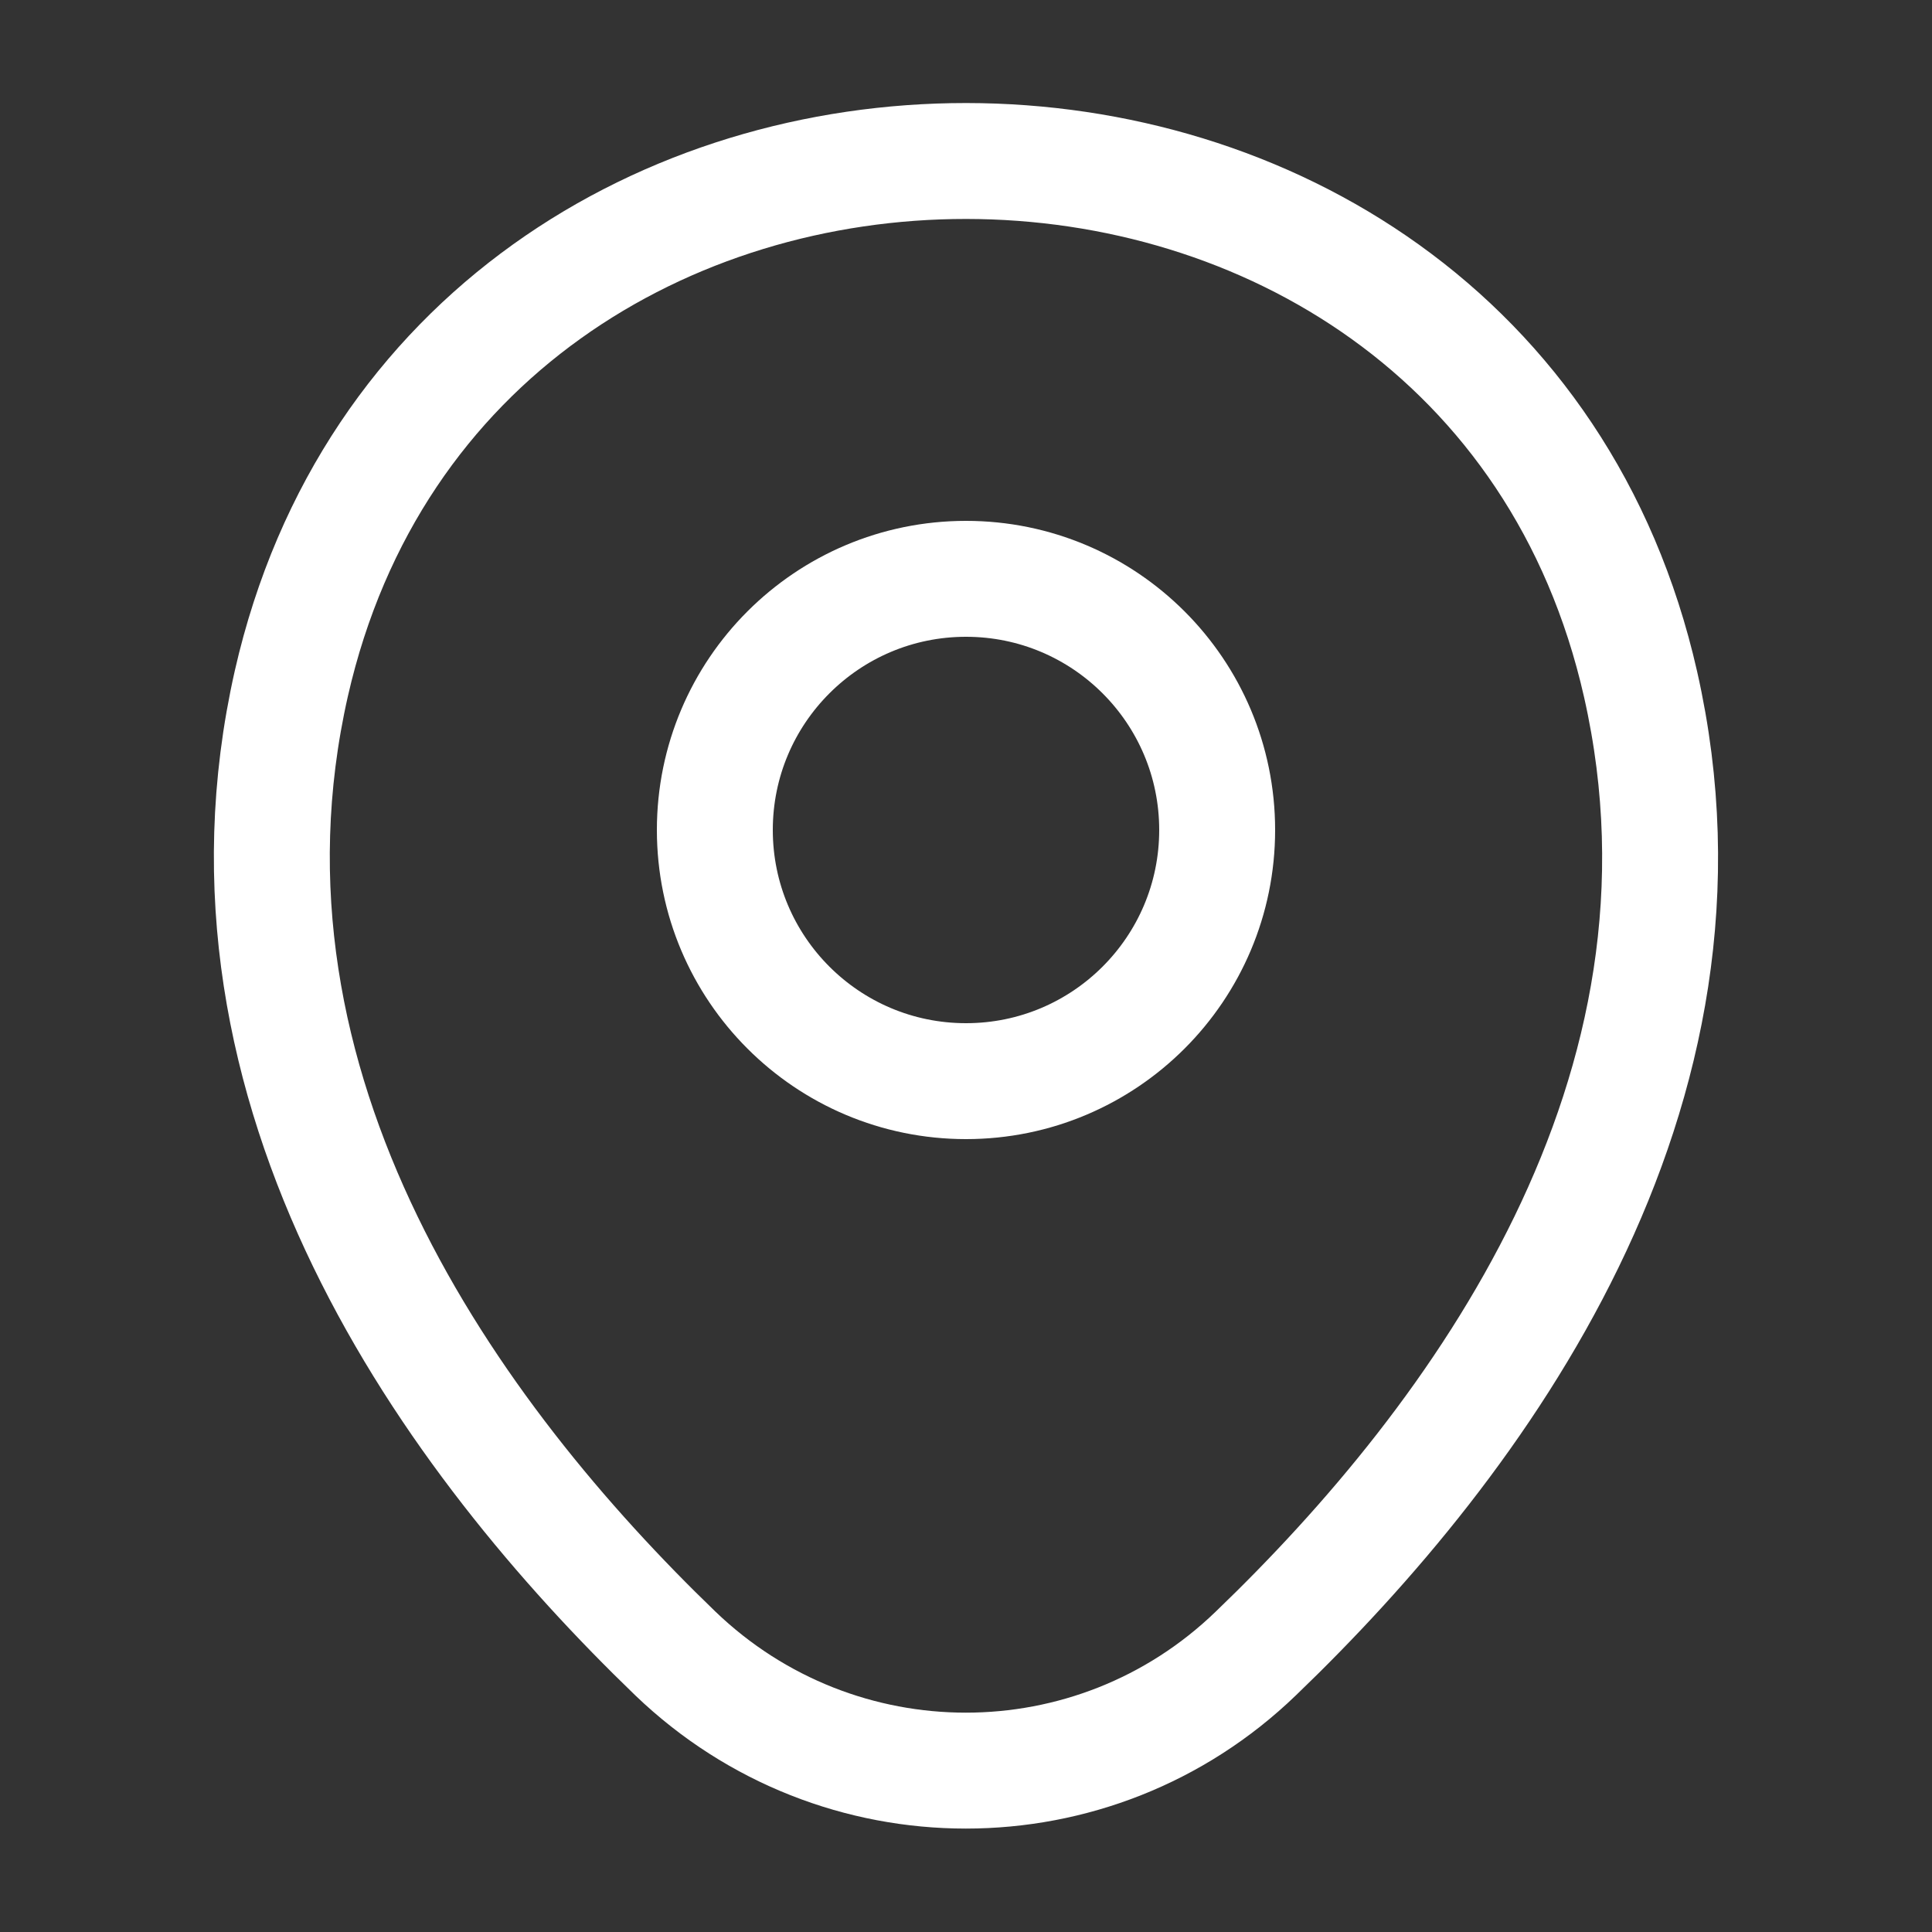
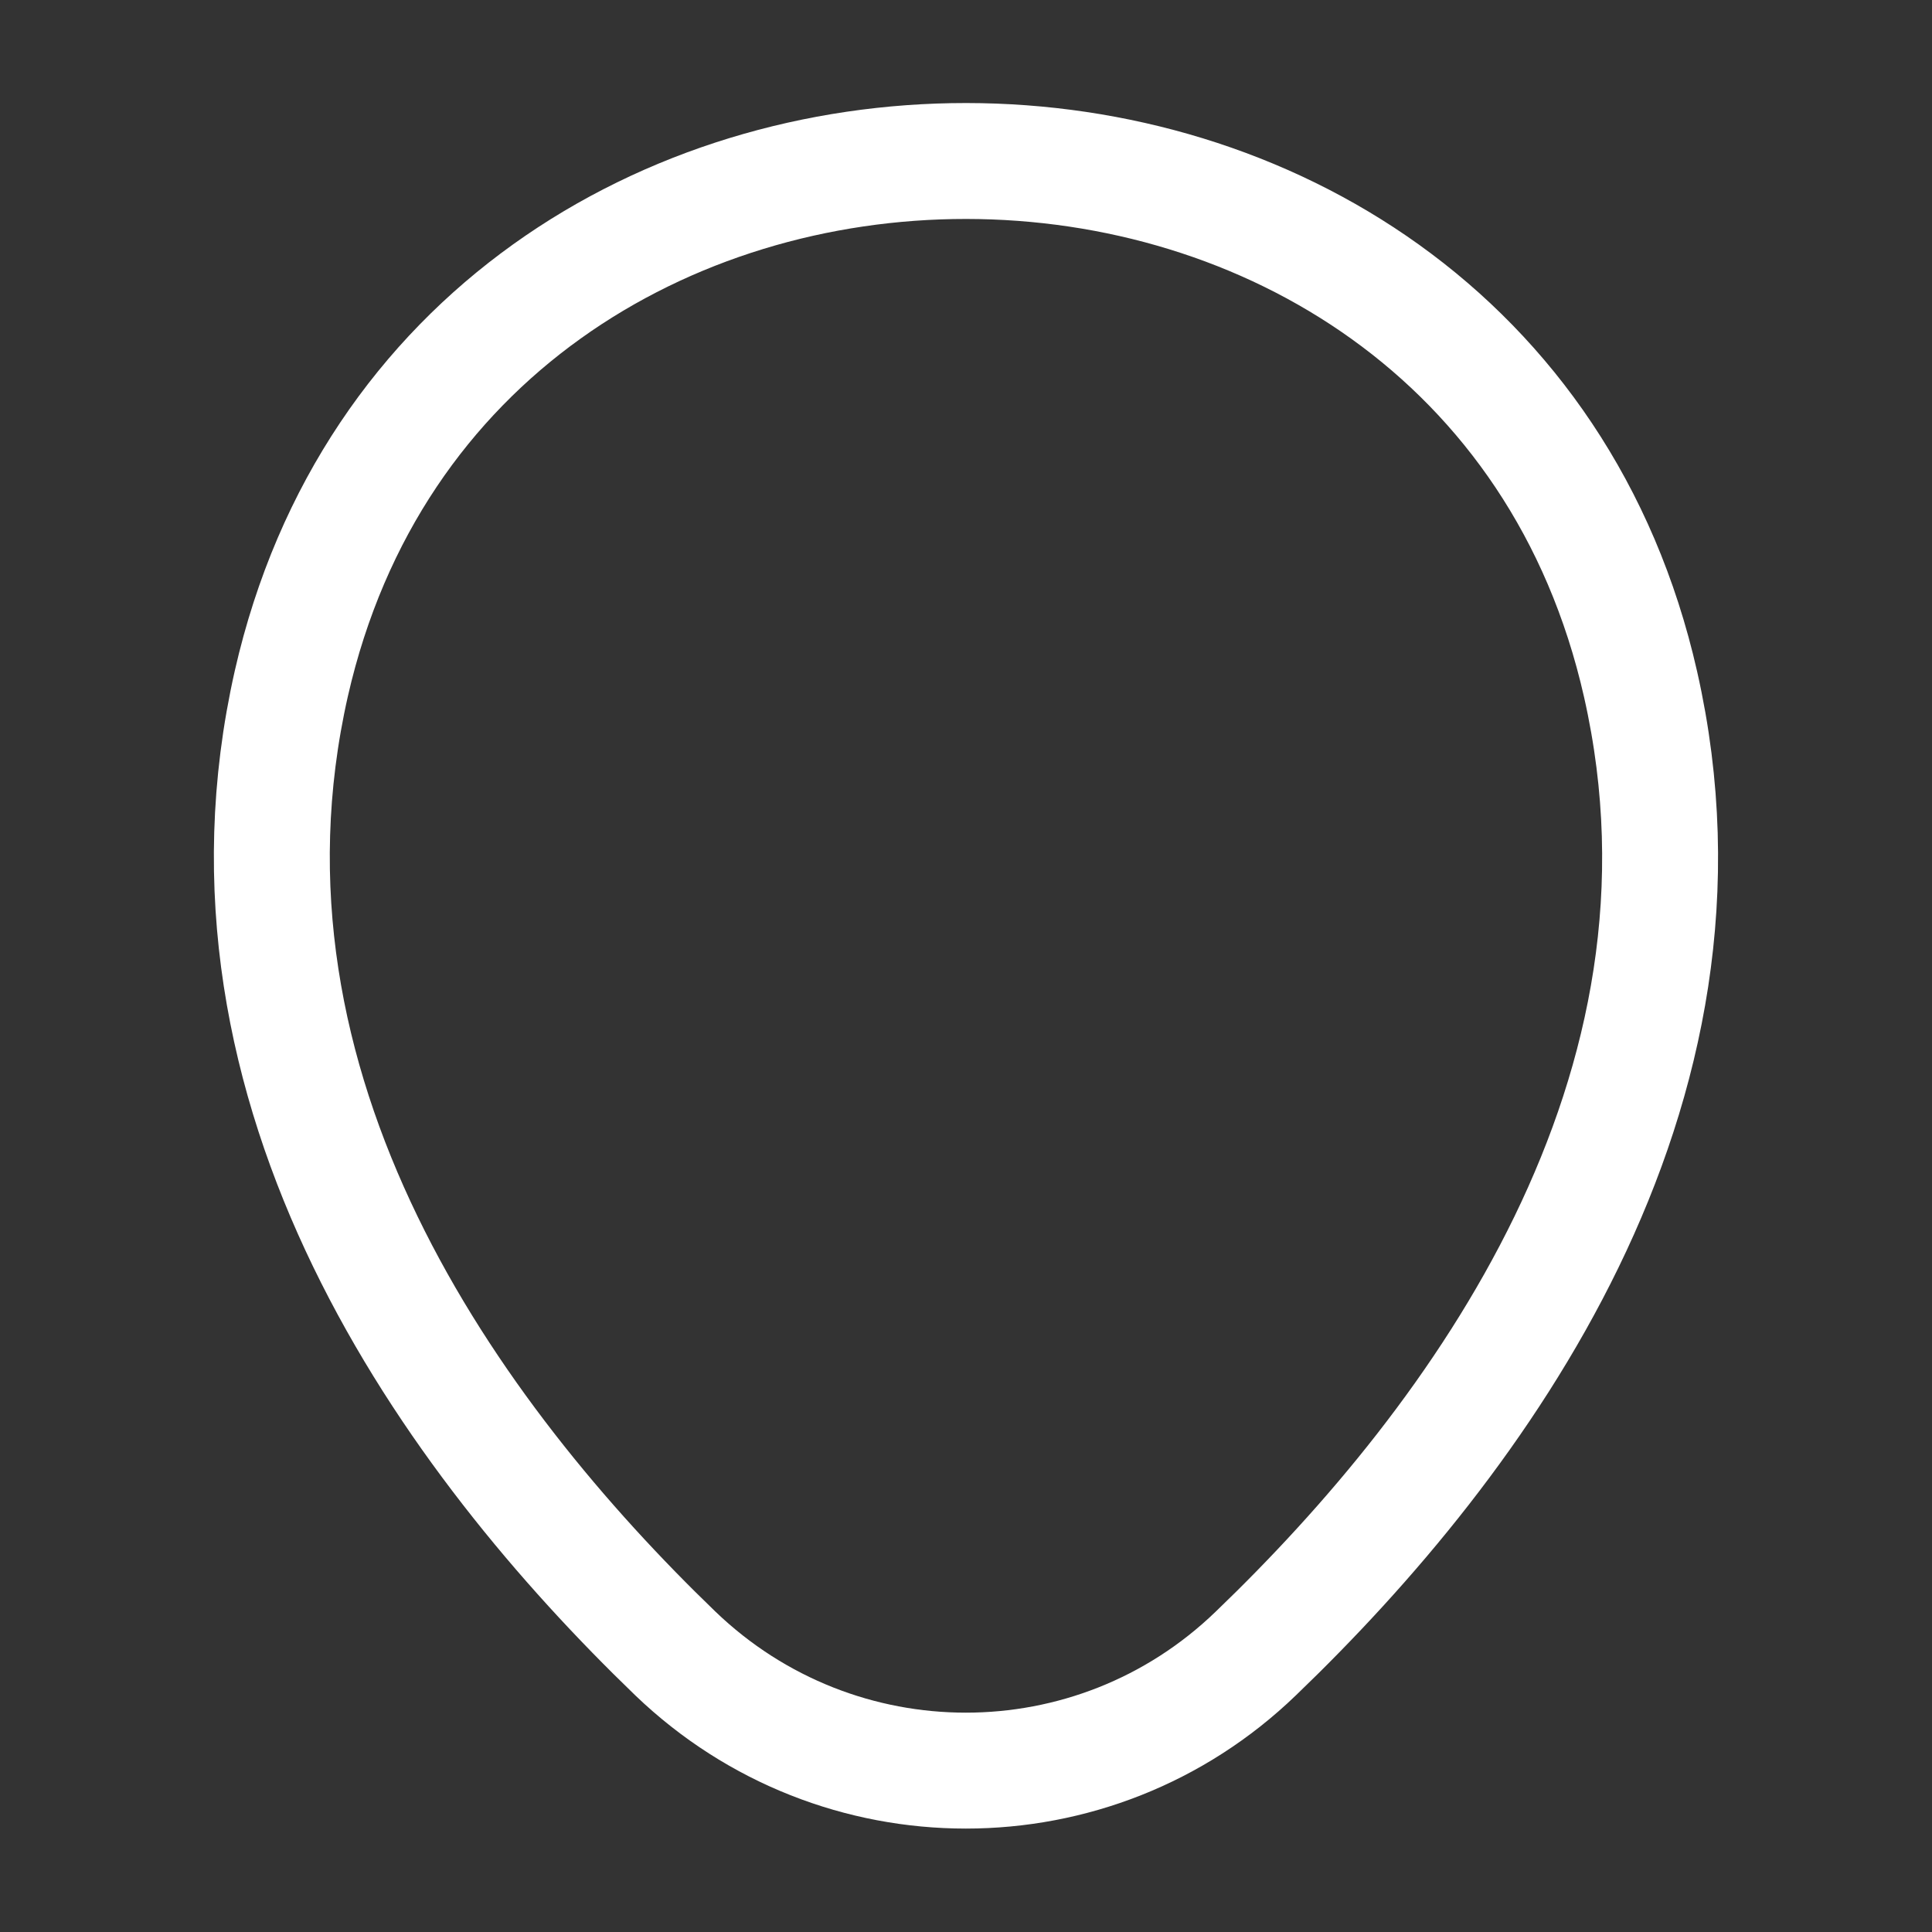
<svg xmlns="http://www.w3.org/2000/svg" width="25" height="25" viewBox="0 0 25 25" fill="none">
  <rect x="0" y="0" width="25" height="25" fill="#333333" stroke="none" />
-   <path d="M12.5 13.99C14.295 13.99 15.75 12.535 15.75 10.74C15.75 8.945 14.295 7.49 12.5 7.49C10.705 7.49 9.25 8.945 9.25 10.74C9.25 12.535 10.705 13.99 12.5 13.99Z" stroke="white" stroke-width="1.5" />
  <path d="M3.77 8.844C5.823 -0.177 19.187 -0.167 21.229 8.854C22.427 14.146 19.135 18.625 16.25 21.396C14.156 23.417 10.843 23.417 8.739 21.396C5.864 18.625 2.573 14.136 3.77 8.844Z" stroke="white" stroke-width="1.5" />
</svg>